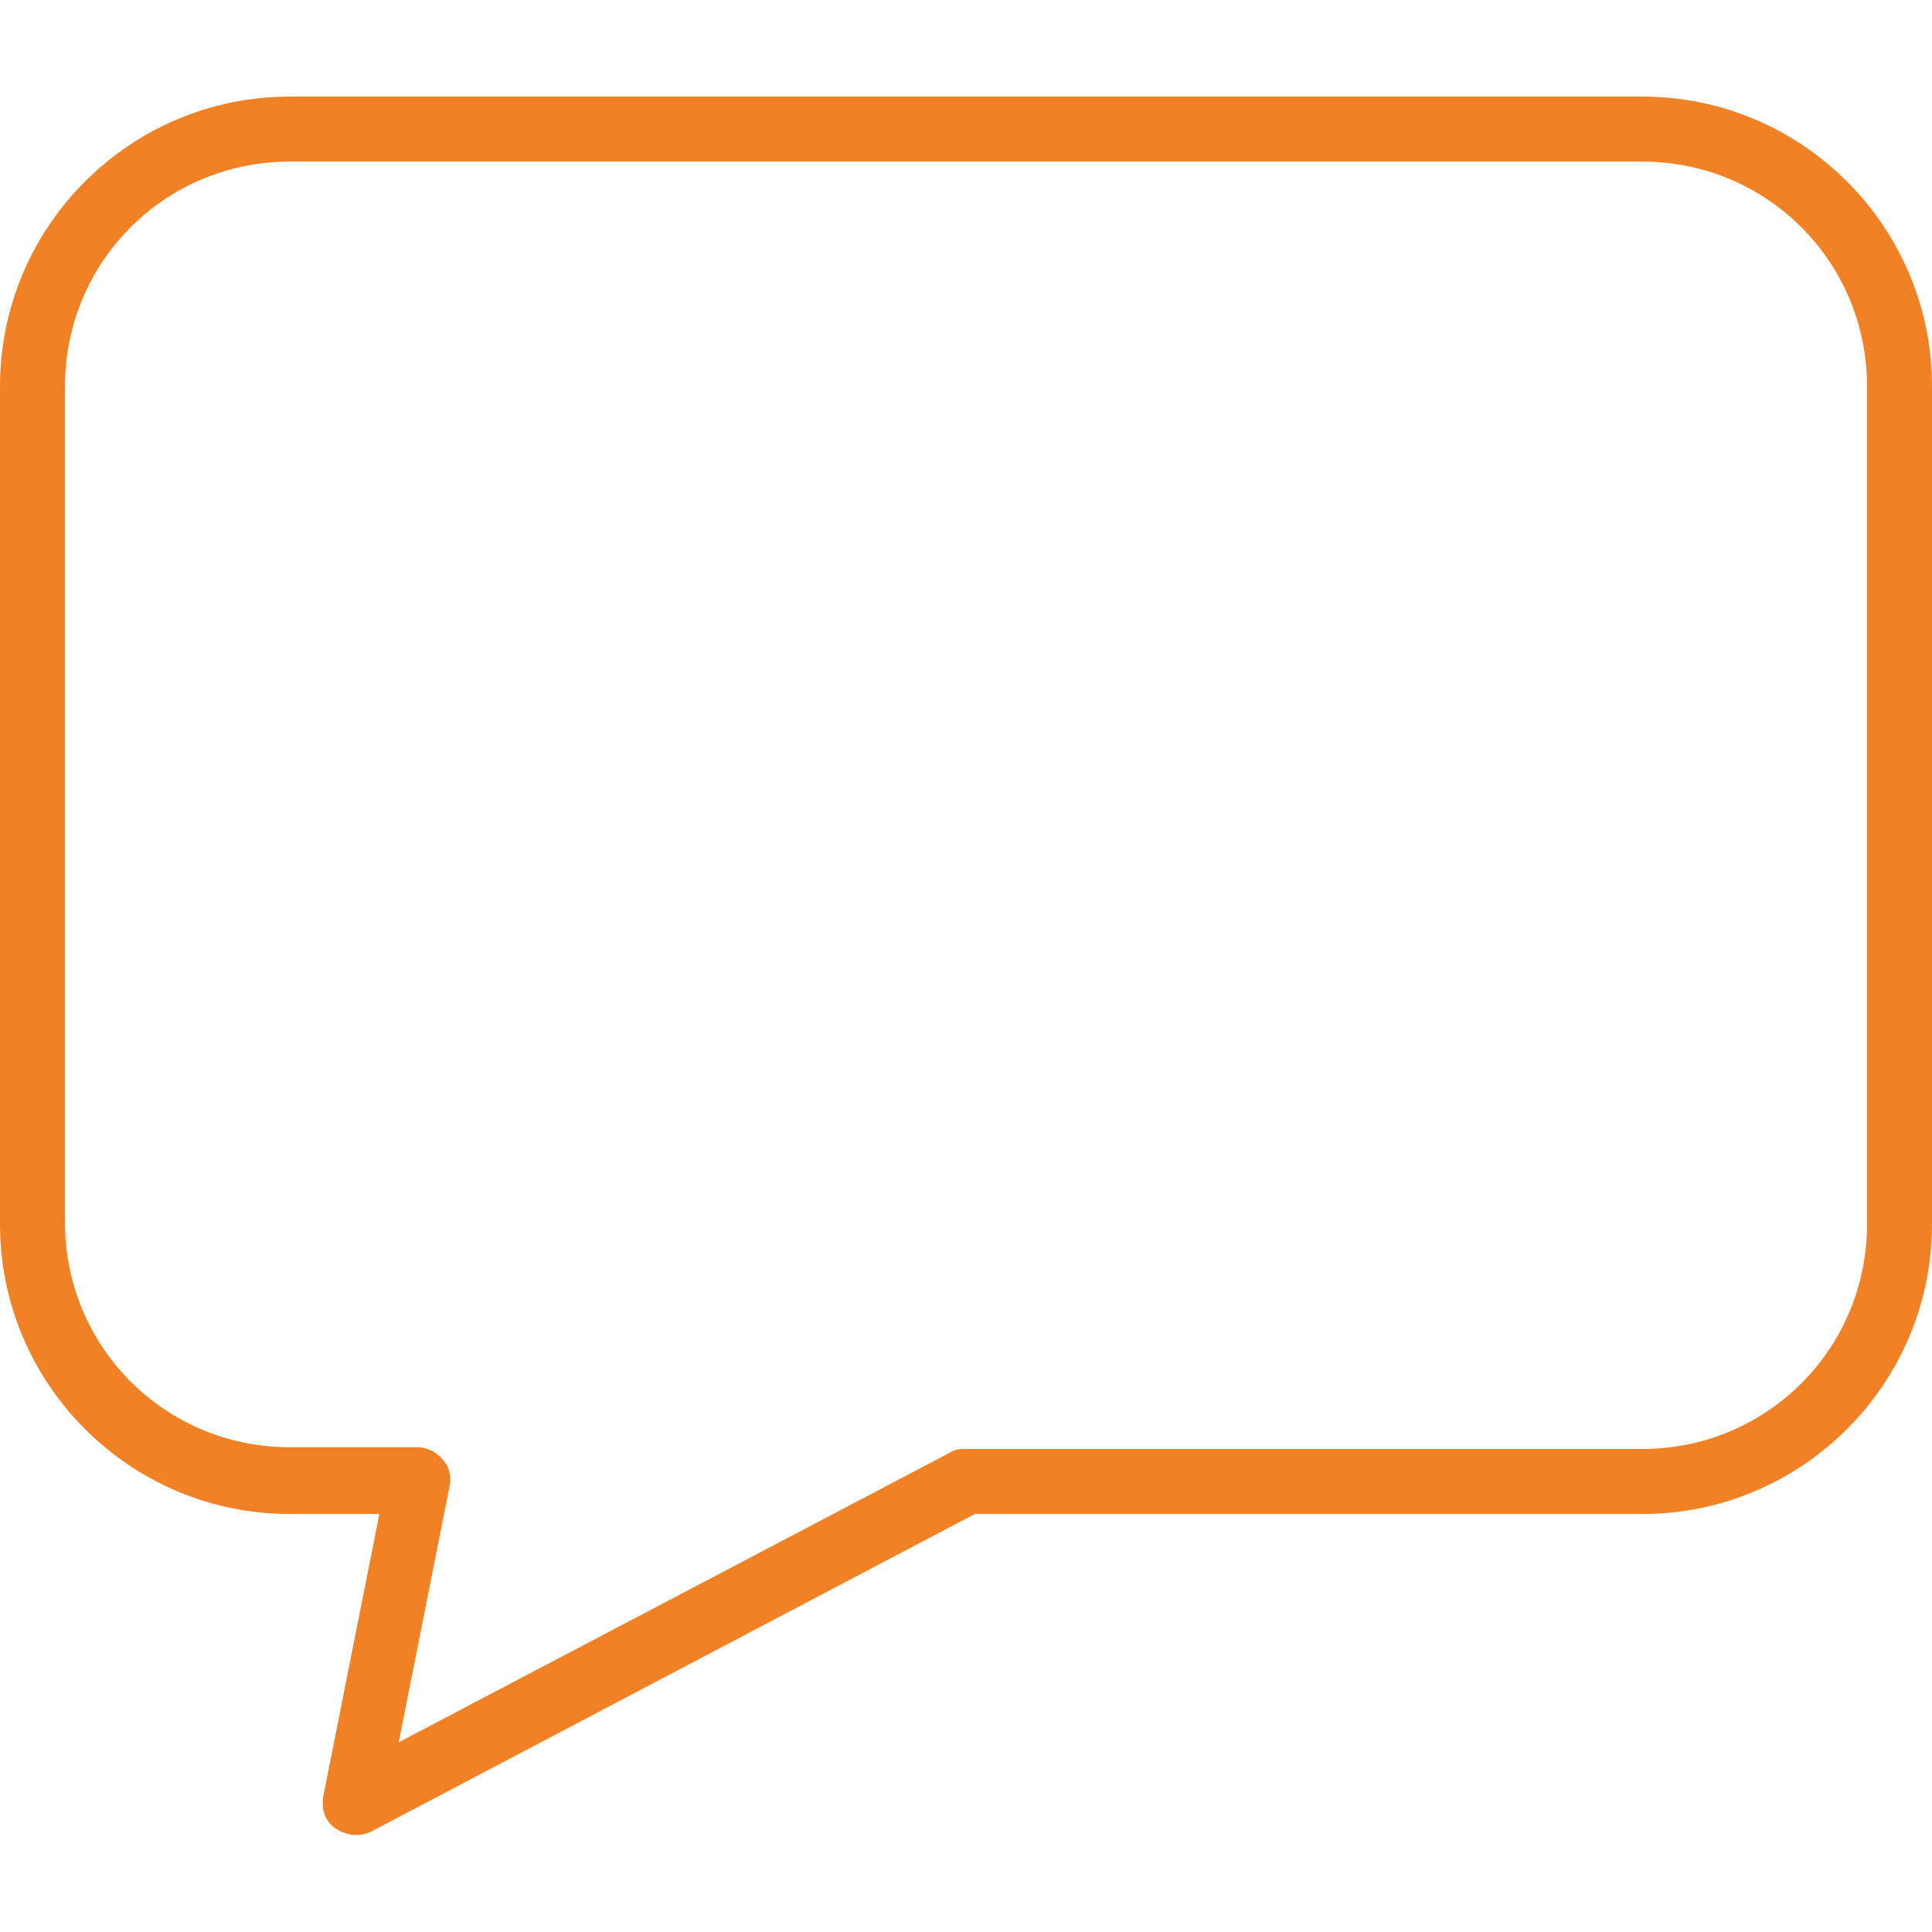
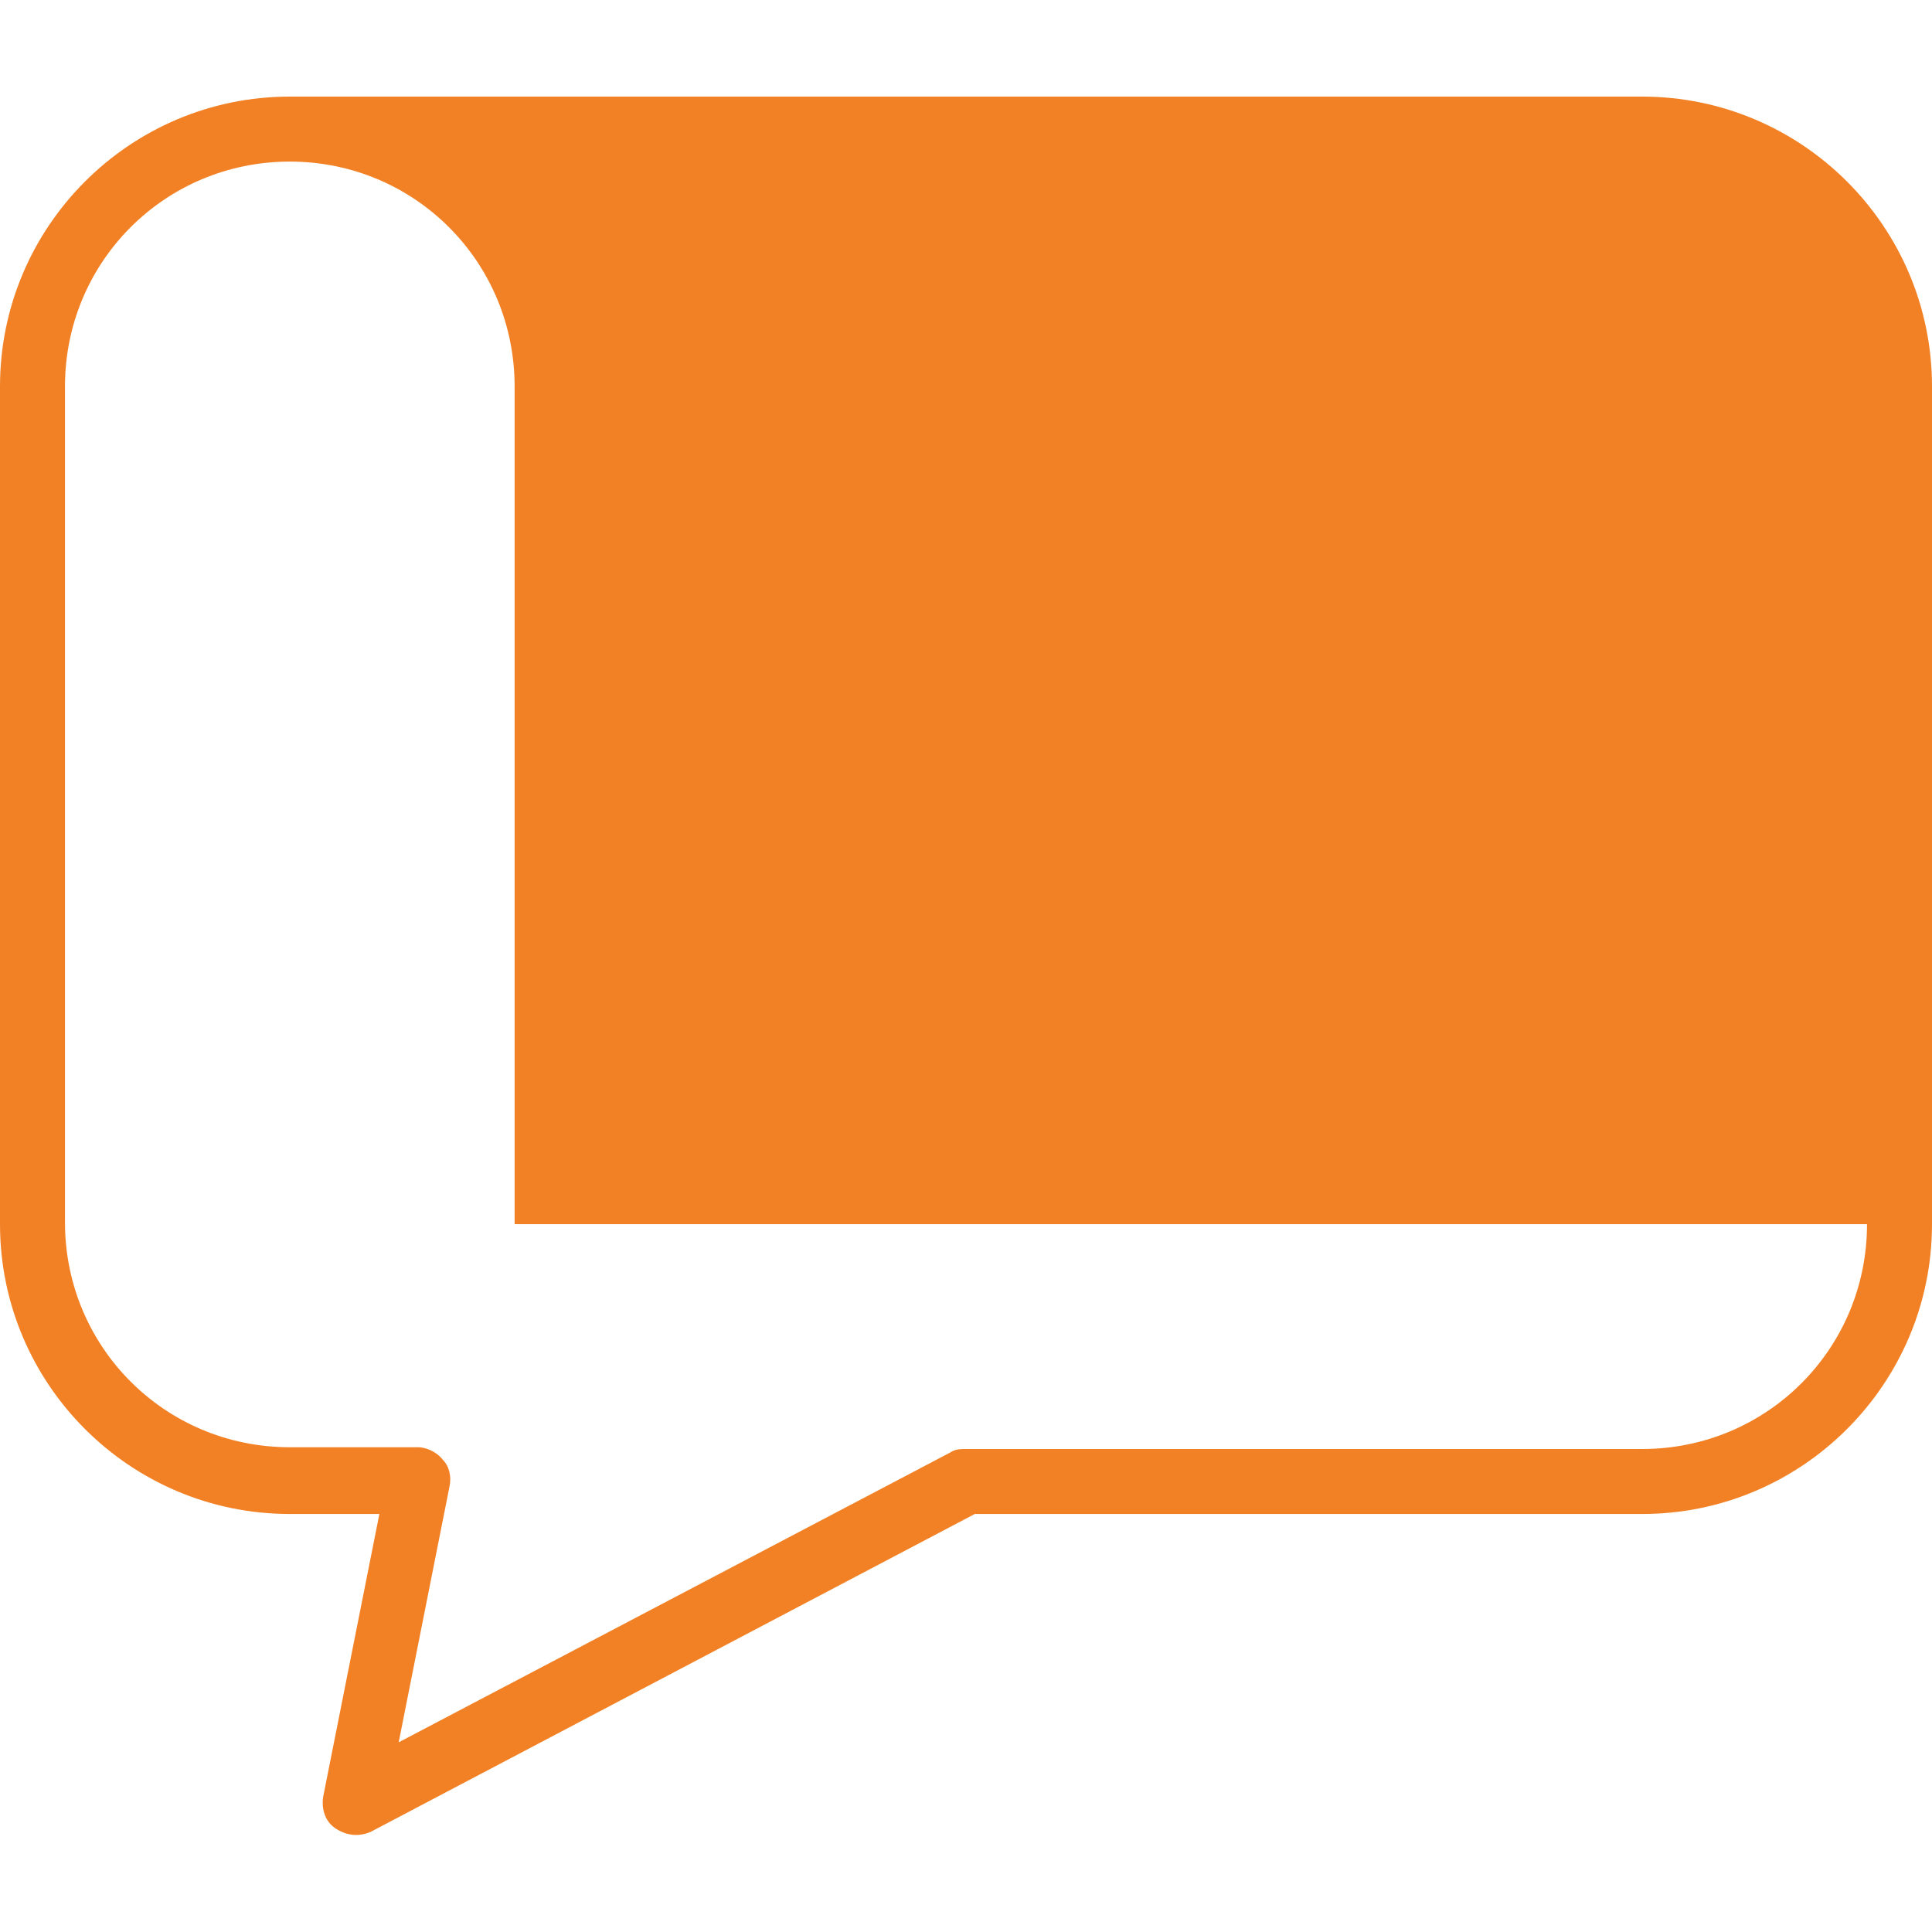
<svg xmlns="http://www.w3.org/2000/svg" id="Layer_1" version="1.1" viewBox="0 0 110 110">
  <defs>
    <style> .st0 { fill: #f28125; } </style>
  </defs>
-   <path class="st0" d="M93.5,5.5H16.5C7.4,5.5,0,12.9,0,22v47.7c0,9.1,7.4,16.5,16.5,16.5h5.1l-3.2,16.1c-.1.7.1,1.4.7,1.8s1.3.5,2,.2l34.4-18.1h38c9.1,0,16.5-7.4,16.5-16.5V22c0-9.1-7.4-16.5-16.5-16.5ZM106.3,69.7c0,7.1-5.7,12.8-12.8,12.8h-38.5c-.3,0-.6,0-.9.2l-31.4,16.5,2.9-14.6c.1-.5,0-1.1-.4-1.5-.3-.4-.9-.7-1.4-.7h-7.3c-7.1,0-12.8-5.7-12.8-12.8V22c0-7.1,5.7-12.8,12.8-12.8h77c7.1,0,12.8,5.7,12.8,12.8v47.7Z" />
+   <path class="st0" d="M93.5,5.5H16.5C7.4,5.5,0,12.9,0,22v47.7c0,9.1,7.4,16.5,16.5,16.5h5.1l-3.2,16.1c-.1.7.1,1.4.7,1.8s1.3.5,2,.2l34.4-18.1h38c9.1,0,16.5-7.4,16.5-16.5V22c0-9.1-7.4-16.5-16.5-16.5ZM106.3,69.7c0,7.1-5.7,12.8-12.8,12.8h-38.5c-.3,0-.6,0-.9.2l-31.4,16.5,2.9-14.6c.1-.5,0-1.1-.4-1.5-.3-.4-.9-.7-1.4-.7h-7.3c-7.1,0-12.8-5.7-12.8-12.8V22c0-7.1,5.7-12.8,12.8-12.8c7.1,0,12.8,5.7,12.8,12.8v47.7Z" />
</svg>